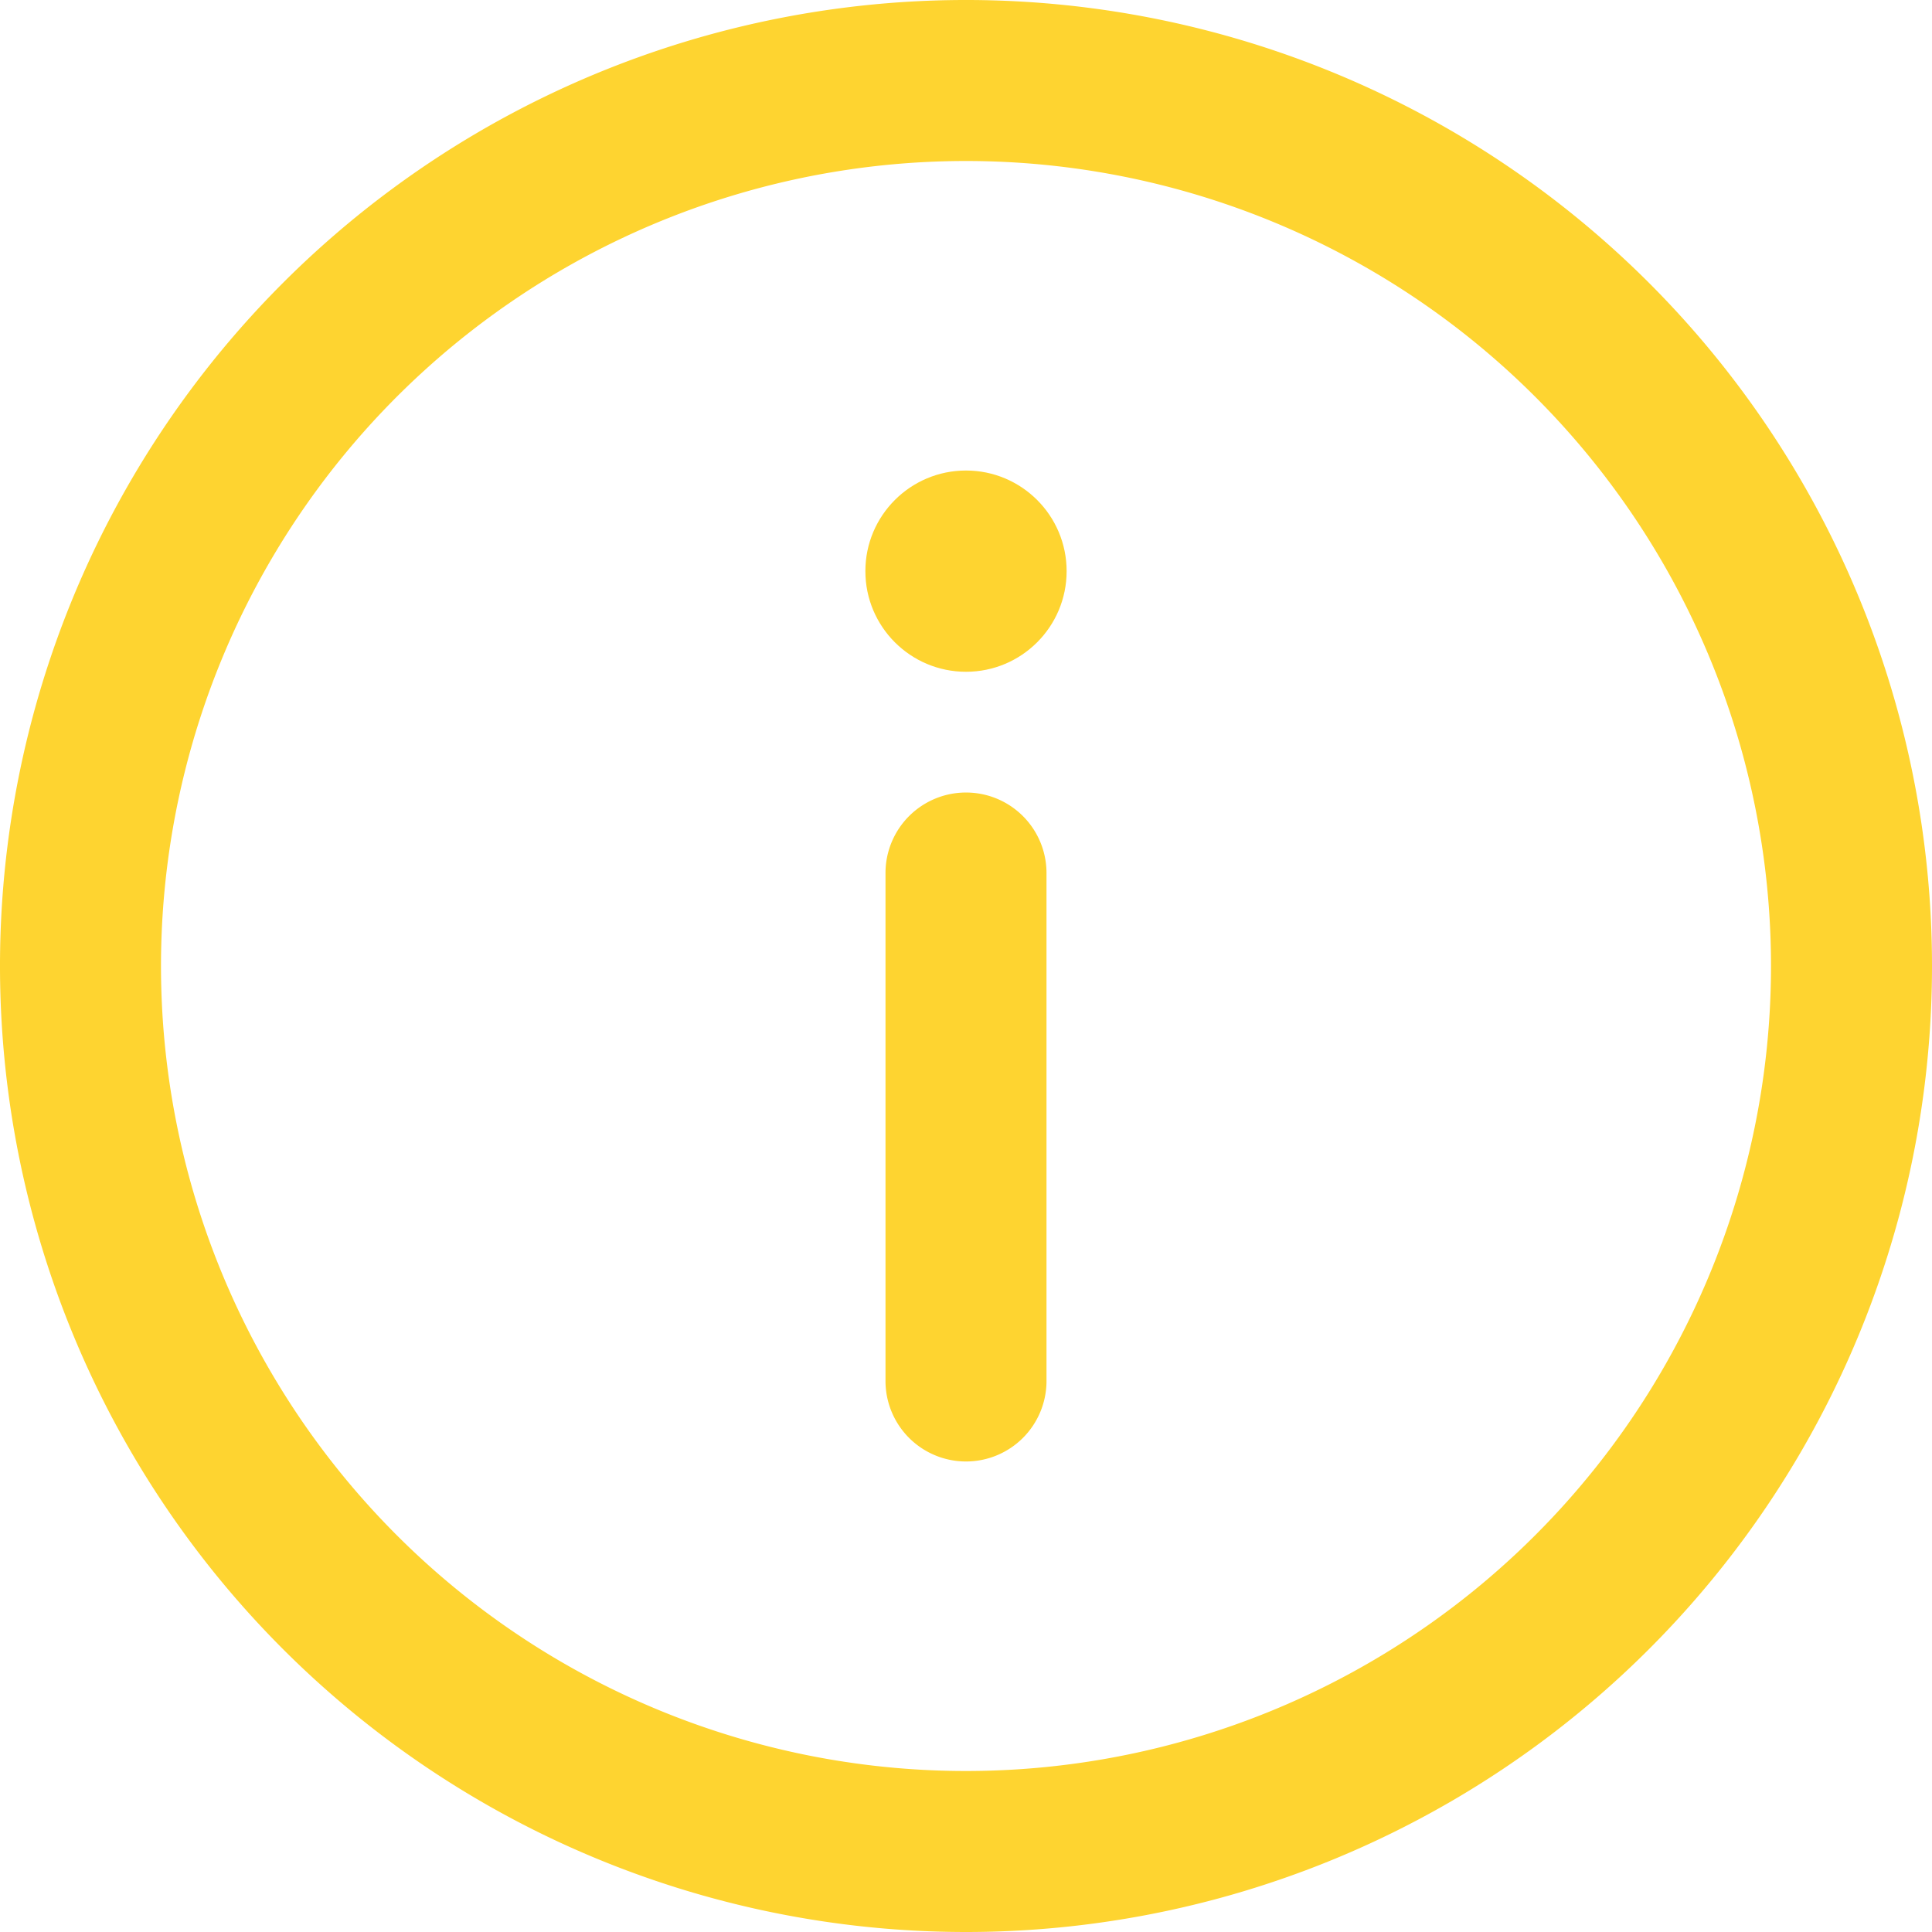
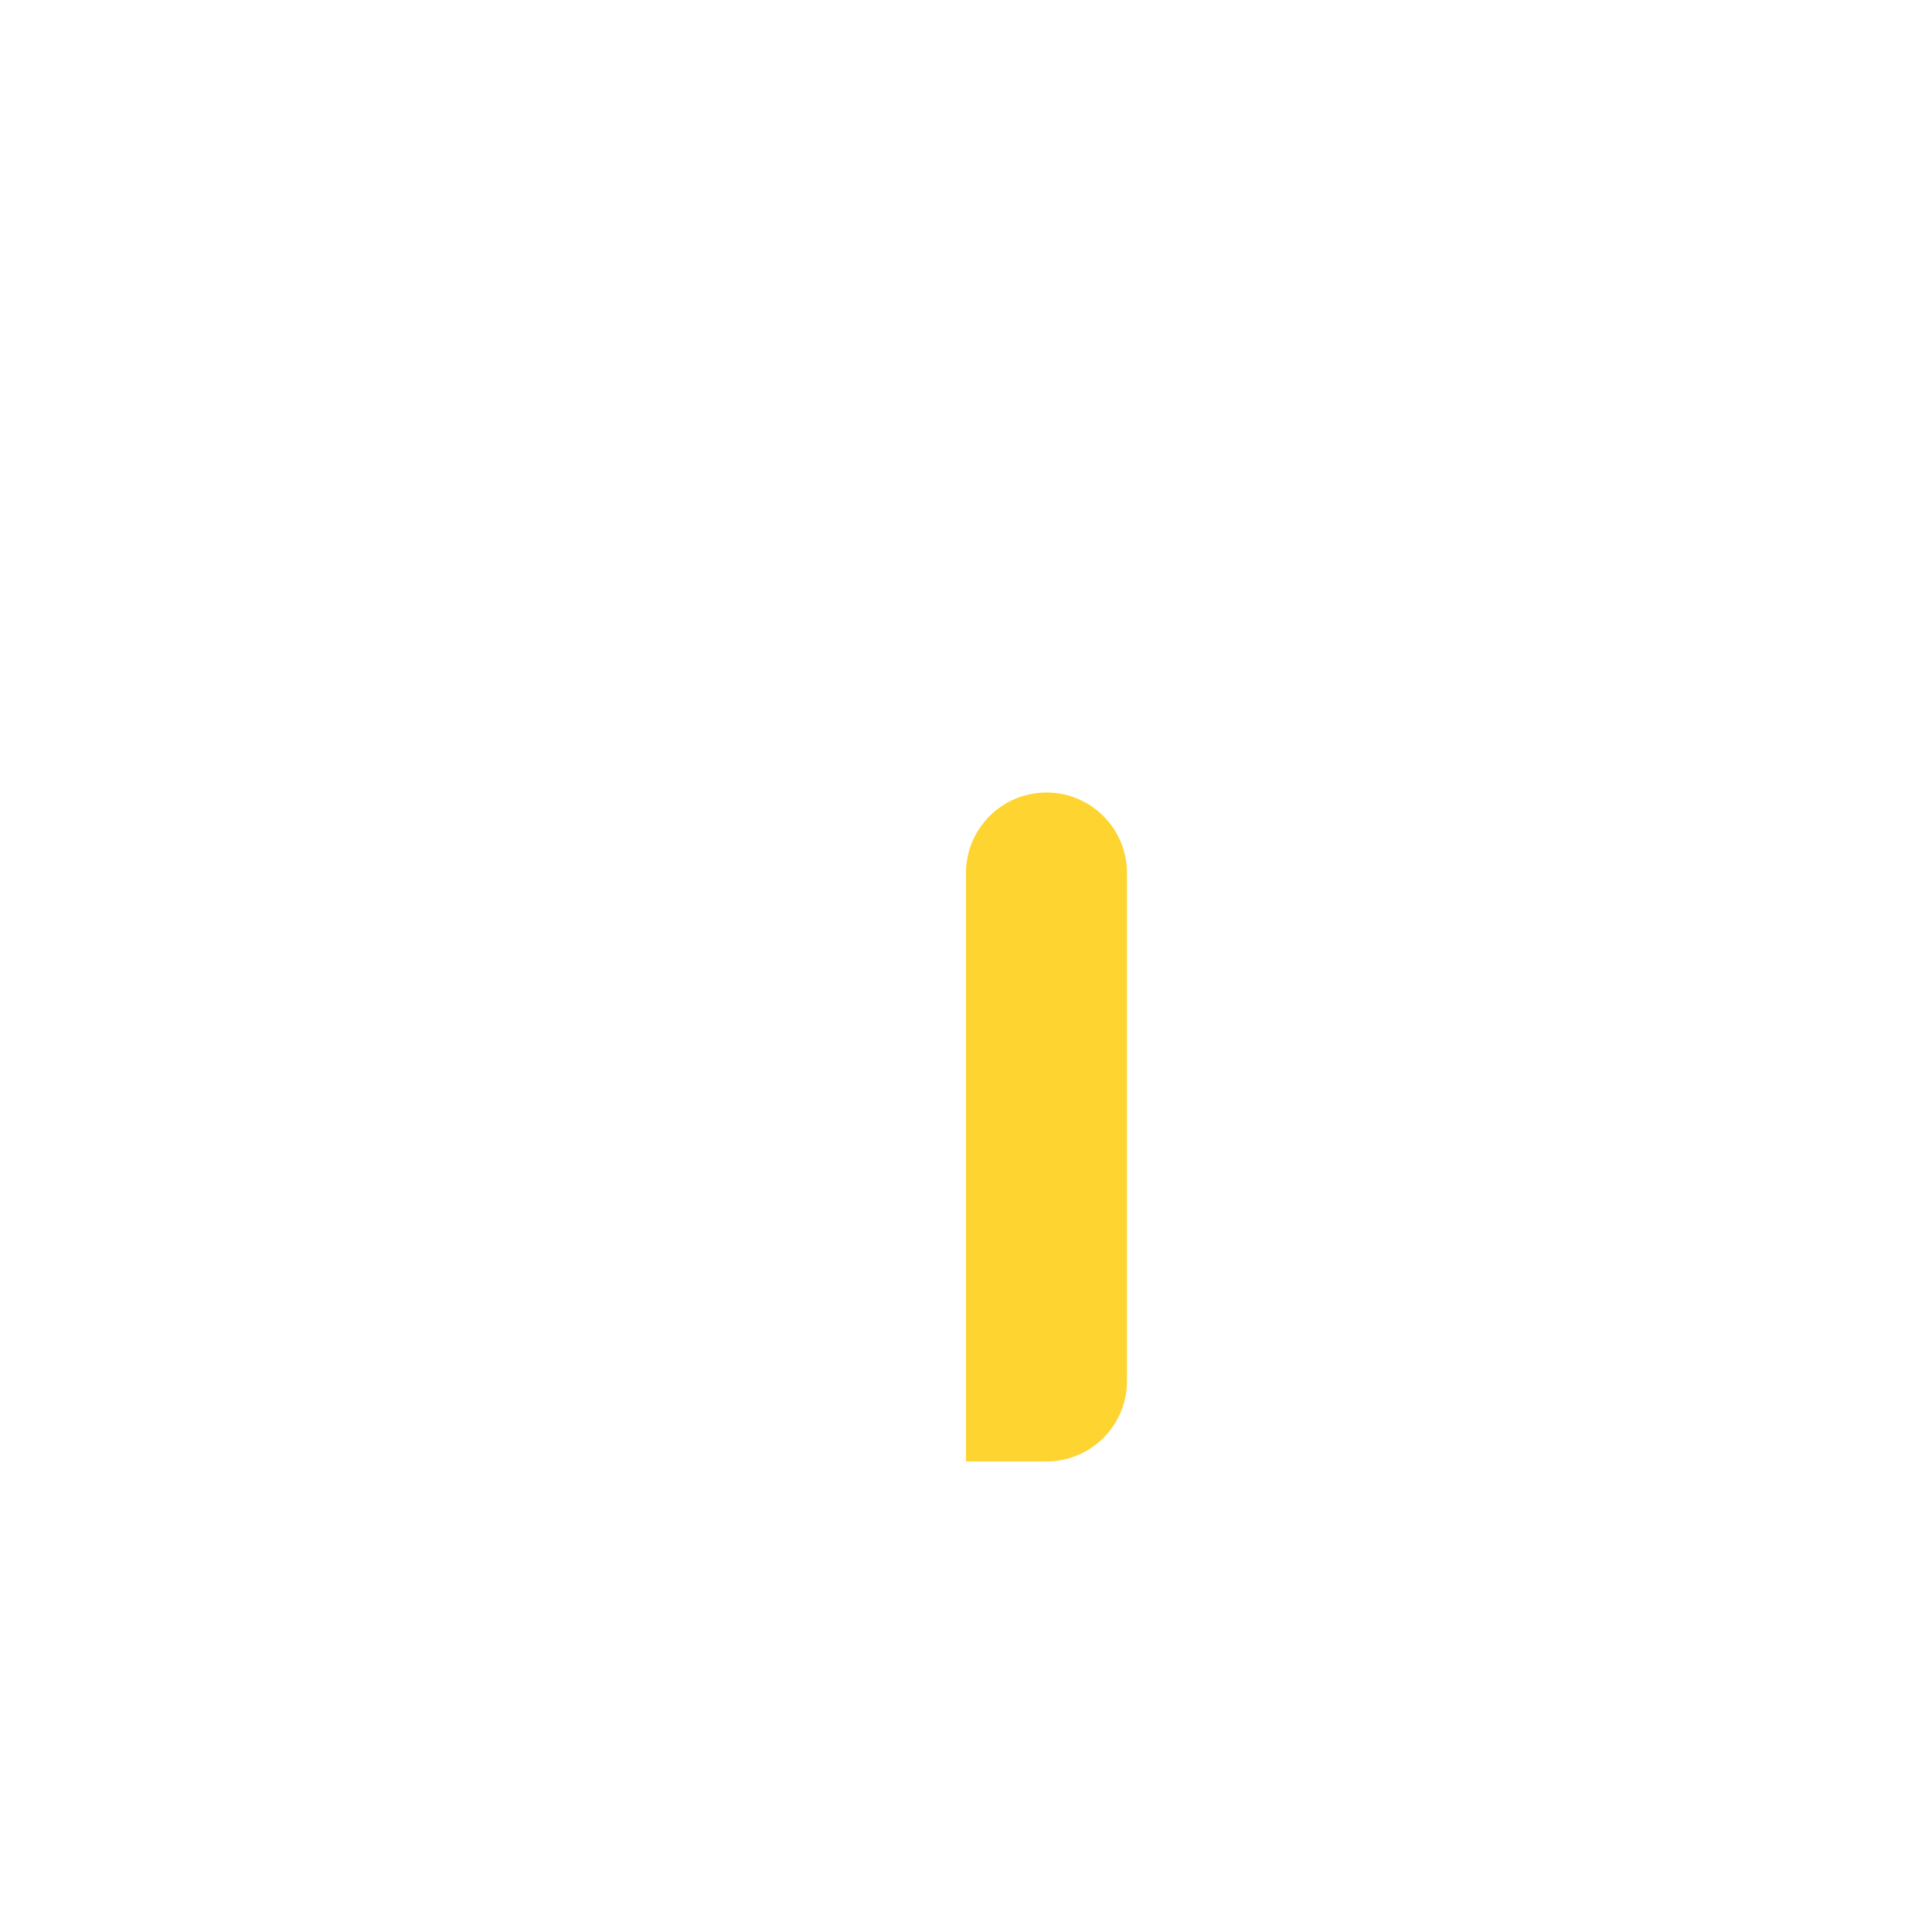
<svg xmlns="http://www.w3.org/2000/svg" width="48" height="48" viewBox="0 0 48 48">
  <g class="nc-icon-wrapper" fill="#fed430">
    <title>38 Info</title>
-     <path class="a" d="M24 48a24 24 0 1 1 24-24 24 24 0 0 1-24 24zm0-44a20 20 0 1 0 20 20A20 20 0 0 0 24 4z" fill="#fed430" />
-     <path class="a" d="M24 36.31a2 2 0 0 1-2-2V21.69a2 2 0 1 1 4 0v12.62a2 2 0 0 1-2 2z" fill="#fed430" />
-     <circle class="a" cx="24" cy="14.19" r="2.5" fill="#fed430" />
+     <path class="a" d="M24 36.31V21.69a2 2 0 1 1 4 0v12.62a2 2 0 0 1-2 2z" fill="#fed430" />
  </g>
</svg>